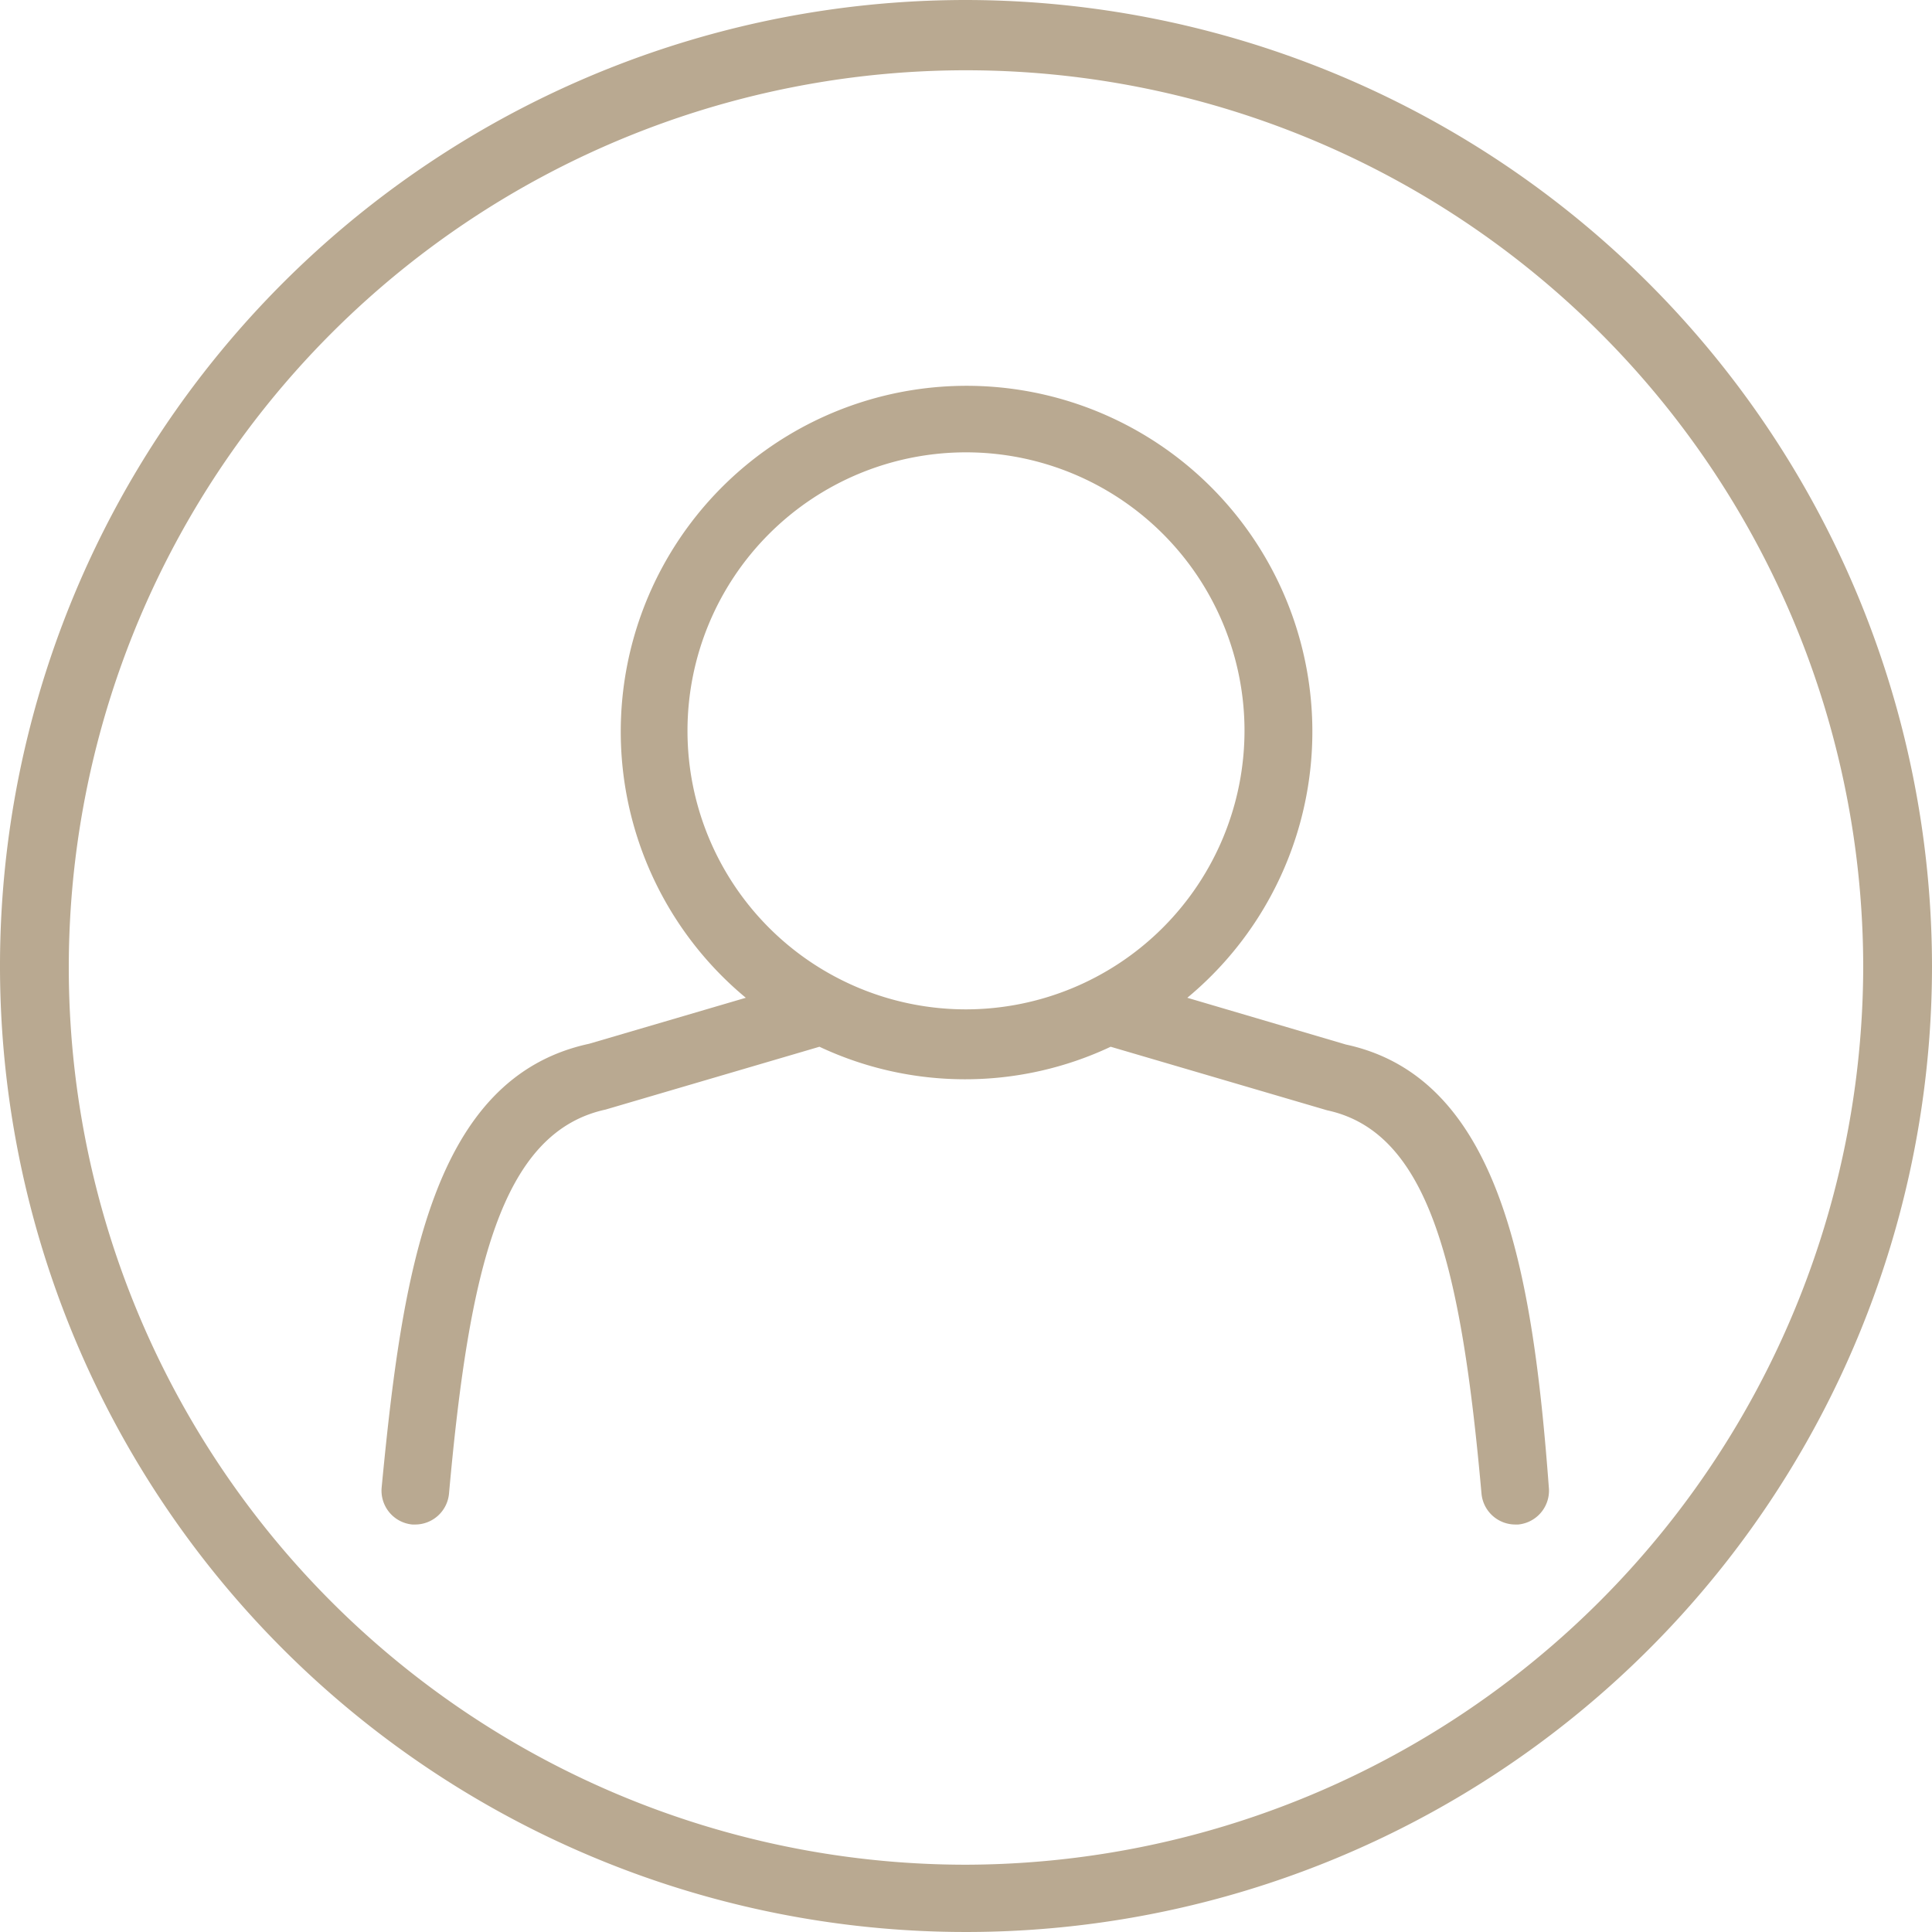
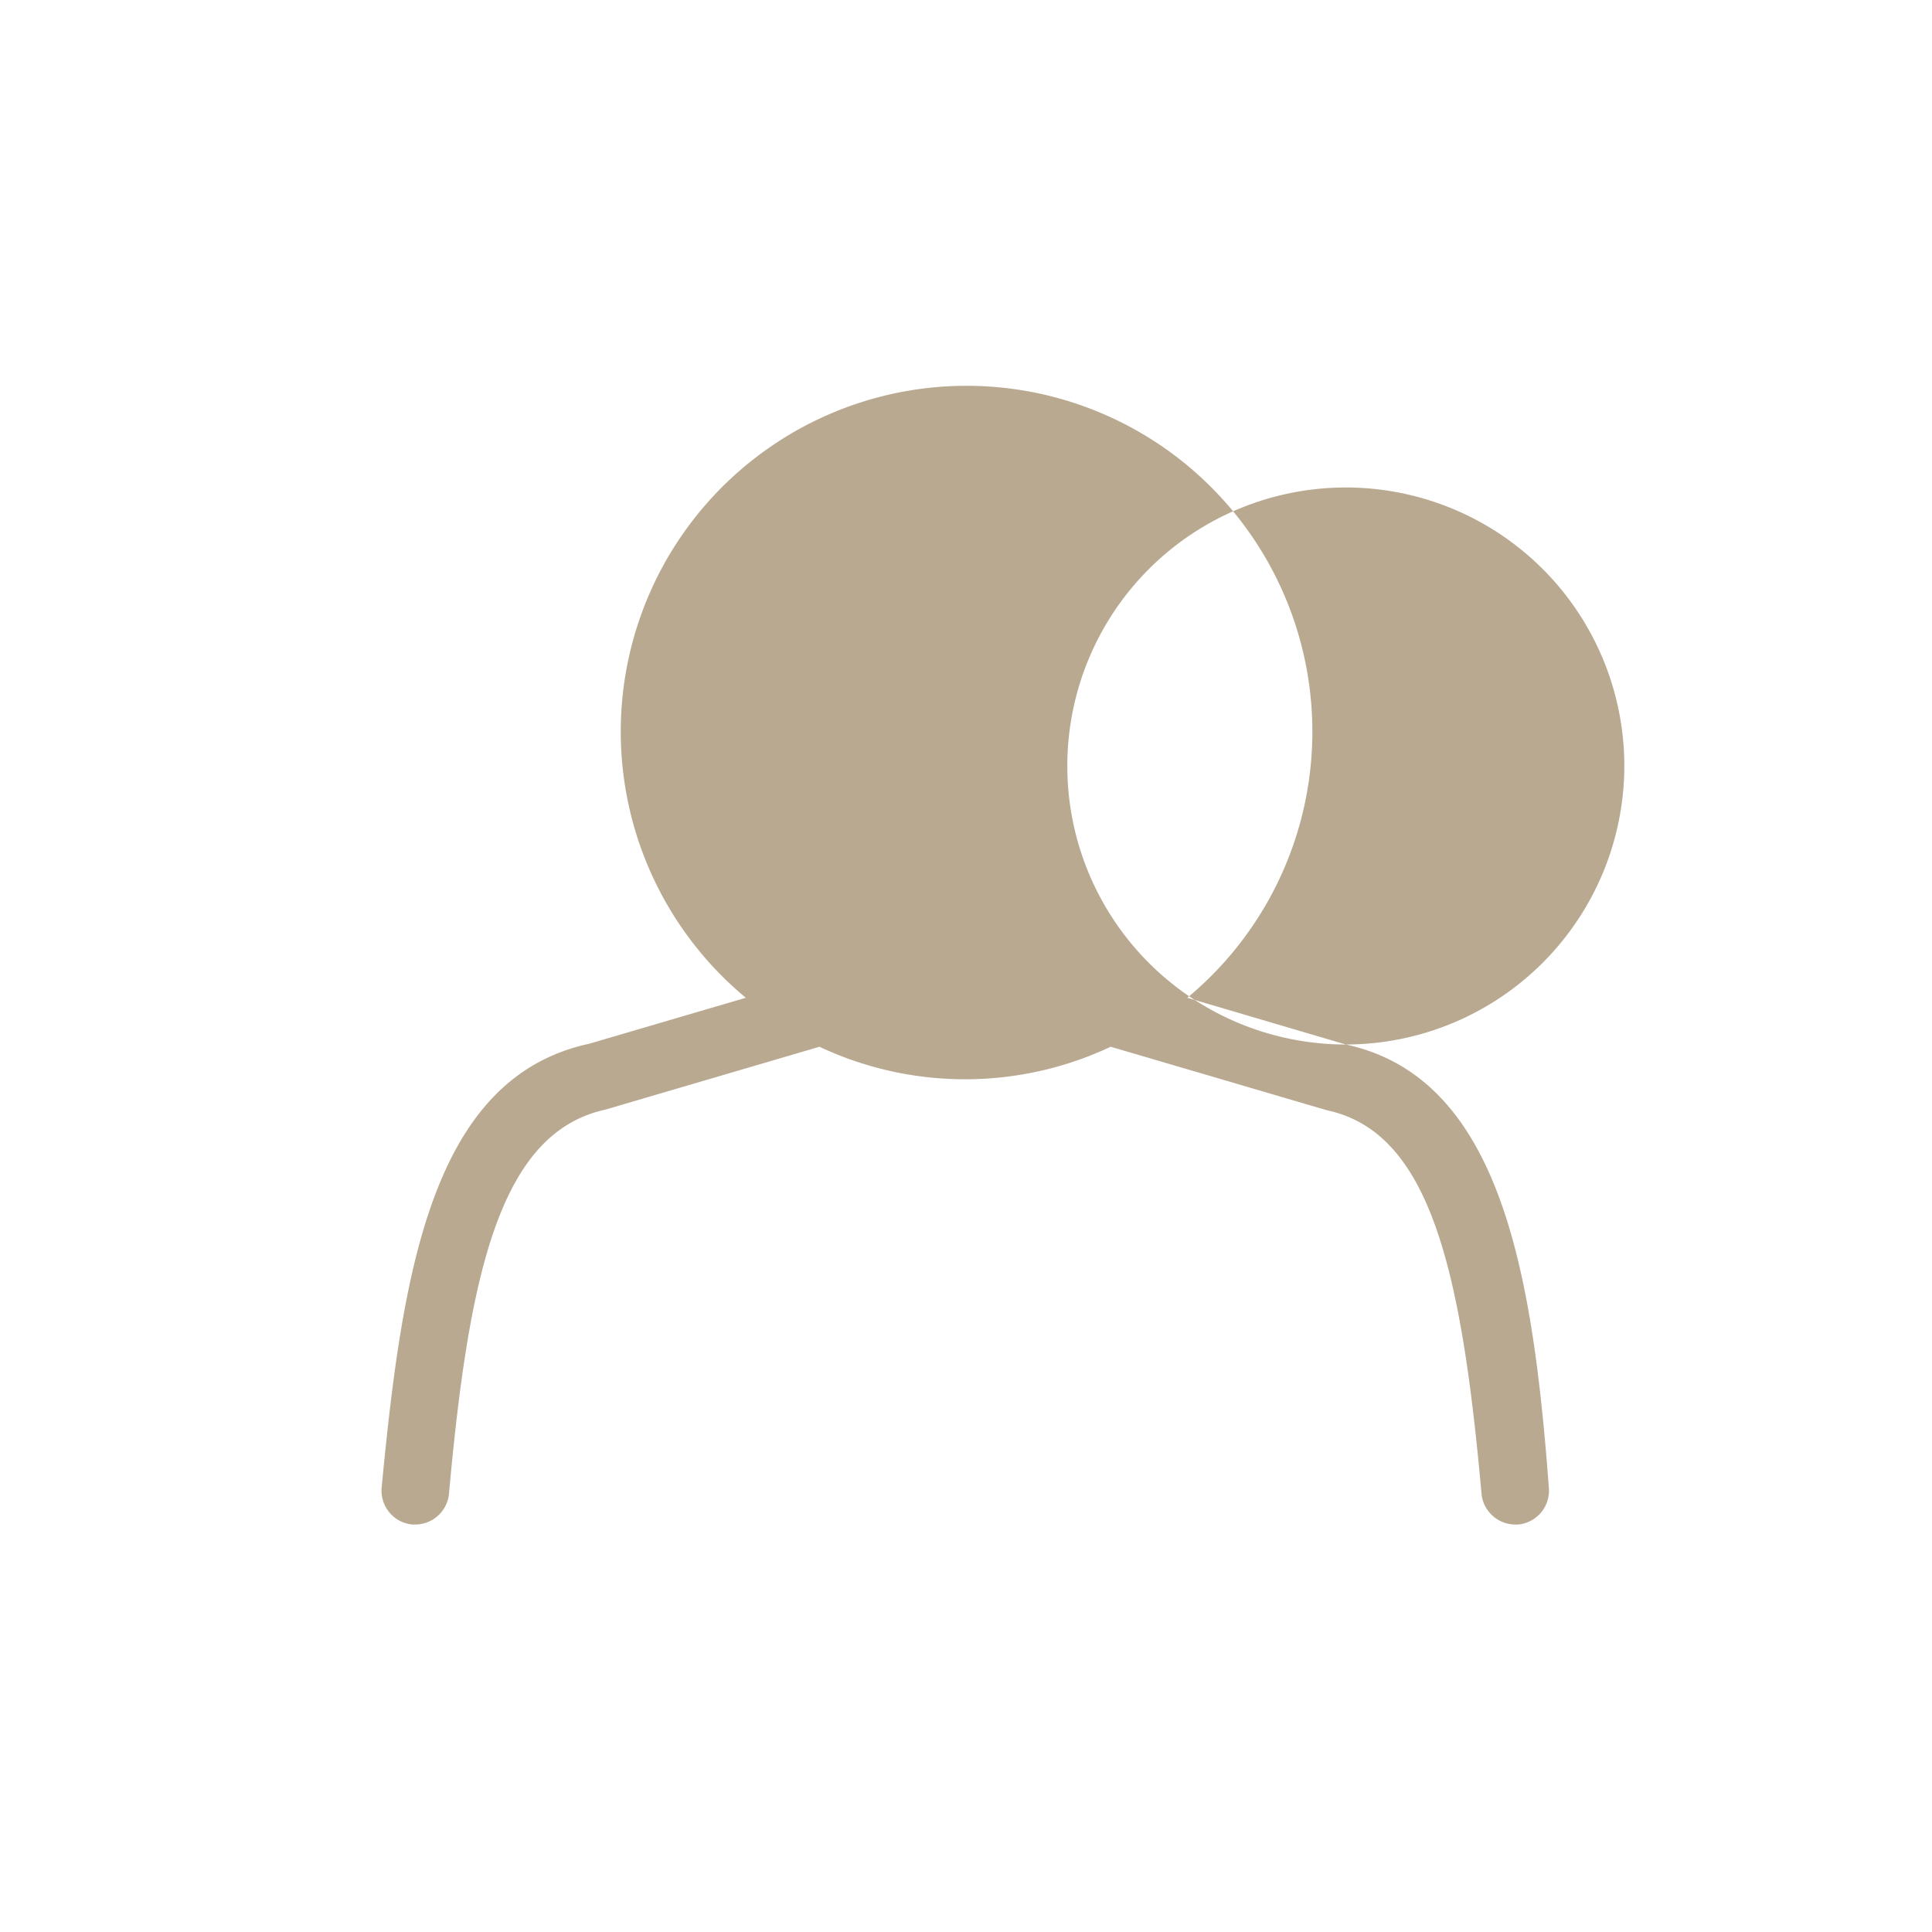
<svg xmlns="http://www.w3.org/2000/svg" height="51.68" viewBox="0 0 51.68 51.68" width="51.68">
  <g fill="#b9a991">
-     <path d="m25.84 0a25.84 25.84 0 1 0 25.84 25.84 25.87 25.87 0 0 0 -25.84-25.84zm0 49.88a24 24 0 1 1 24-24 24.06 24.06 0 0 1 -24 24z" />
-     <path d="m36 27.94-4.24-1.25a9.25 9.25 0 1 0 -11.81 0l-4.19 1.23c-4.22.91-5 6.13-5.55 11.86a.91.91 0 0 0 .82 1h.08a.91.91 0 0 0 .9-.82c.54-6 1.39-9.67 4.19-10.28l5.72-1.68a.05.05 0 0 0 0 0 9.15 9.15 0 0 0 3.88.87 9.14 9.14 0 0 0 3.91-.87.05.05 0 0 0 0 0l5.79 1.7c2.74.59 3.59 4.21 4.13 10.26a.91.91 0 0 0 .9.82h.08a.91.91 0 0 0 .82-1c-.43-5.73-1.29-10.95-5.43-11.84zm-10.16-.94a7.45 7.45 0 1 1 7.45-7.45 7.46 7.46 0 0 1 -7.45 7.45z" />
+     <path d="m36 27.94-4.24-1.25a9.25 9.25 0 1 0 -11.81 0l-4.19 1.23c-4.22.91-5 6.13-5.55 11.86a.91.91 0 0 0 .82 1h.08a.91.91 0 0 0 .9-.82c.54-6 1.39-9.67 4.19-10.28l5.72-1.68a.05.05 0 0 0 0 0 9.15 9.15 0 0 0 3.88.87 9.14 9.14 0 0 0 3.91-.87.05.05 0 0 0 0 0l5.79 1.7c2.74.59 3.59 4.21 4.13 10.26a.91.91 0 0 0 .9.82h.08a.91.91 0 0 0 .82-1c-.43-5.73-1.29-10.95-5.43-11.84za7.45 7.45 0 1 1 7.45-7.45 7.46 7.46 0 0 1 -7.45 7.45z" />
  </g>
</svg>